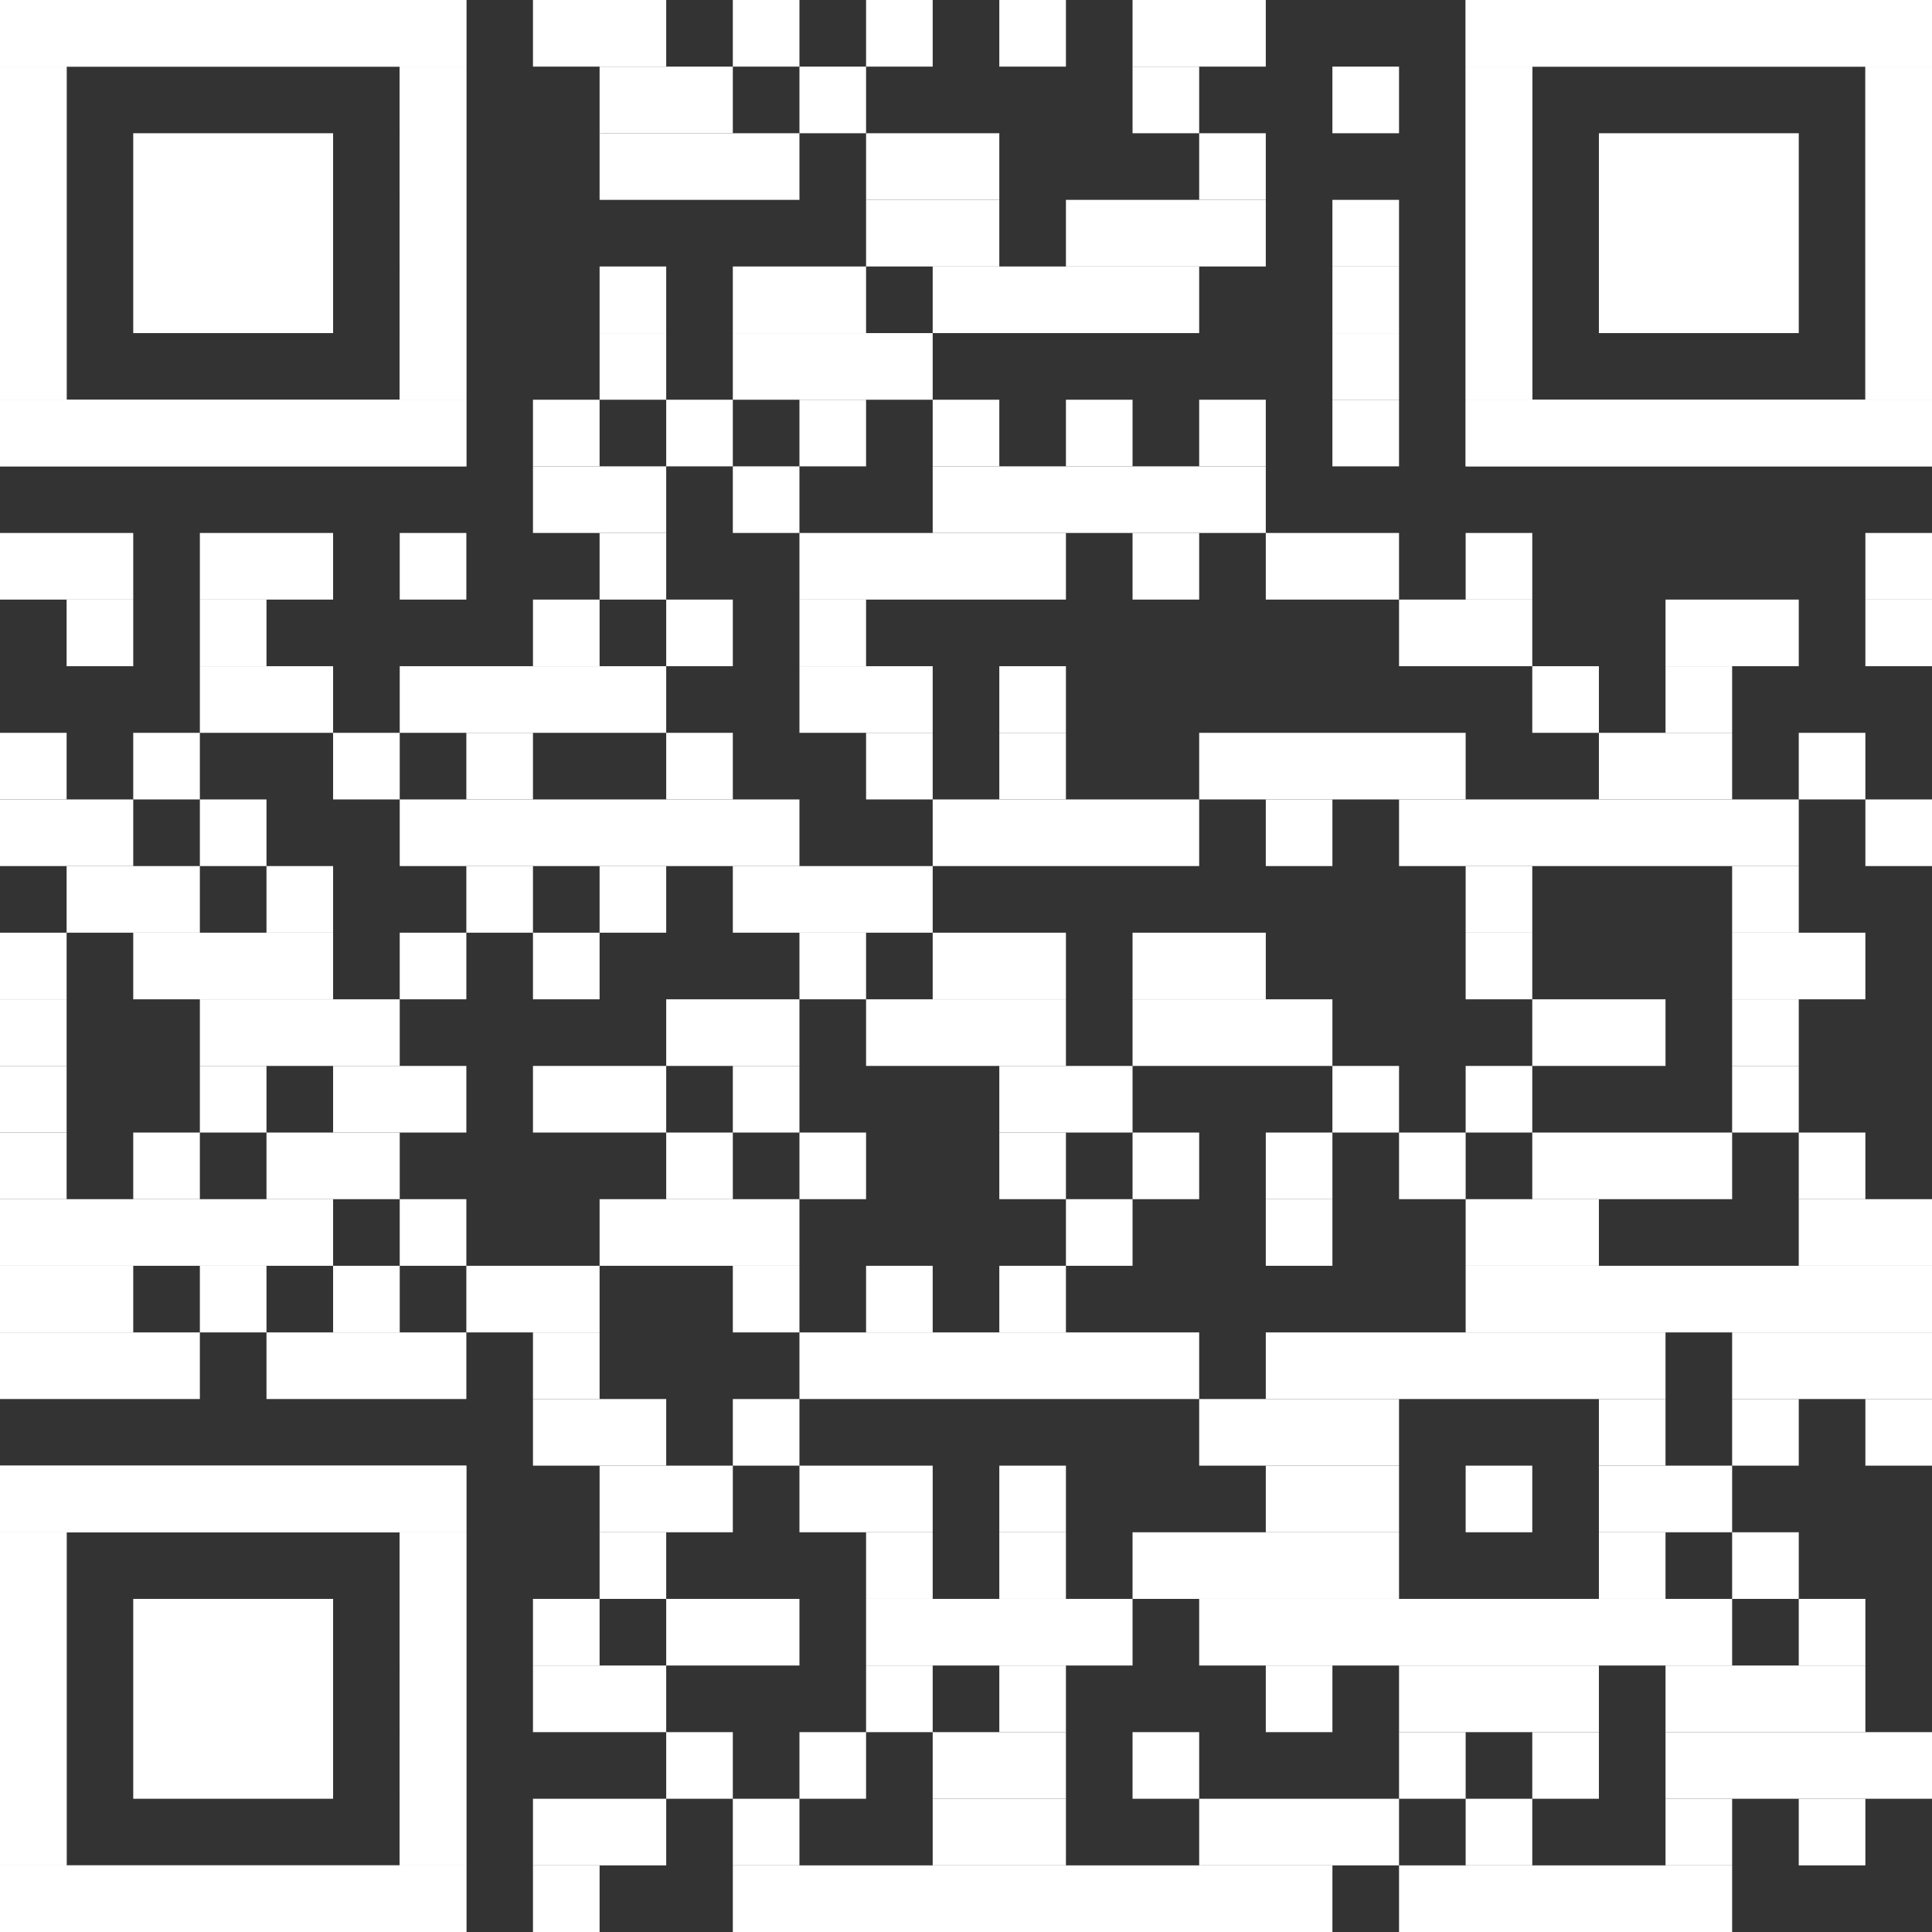
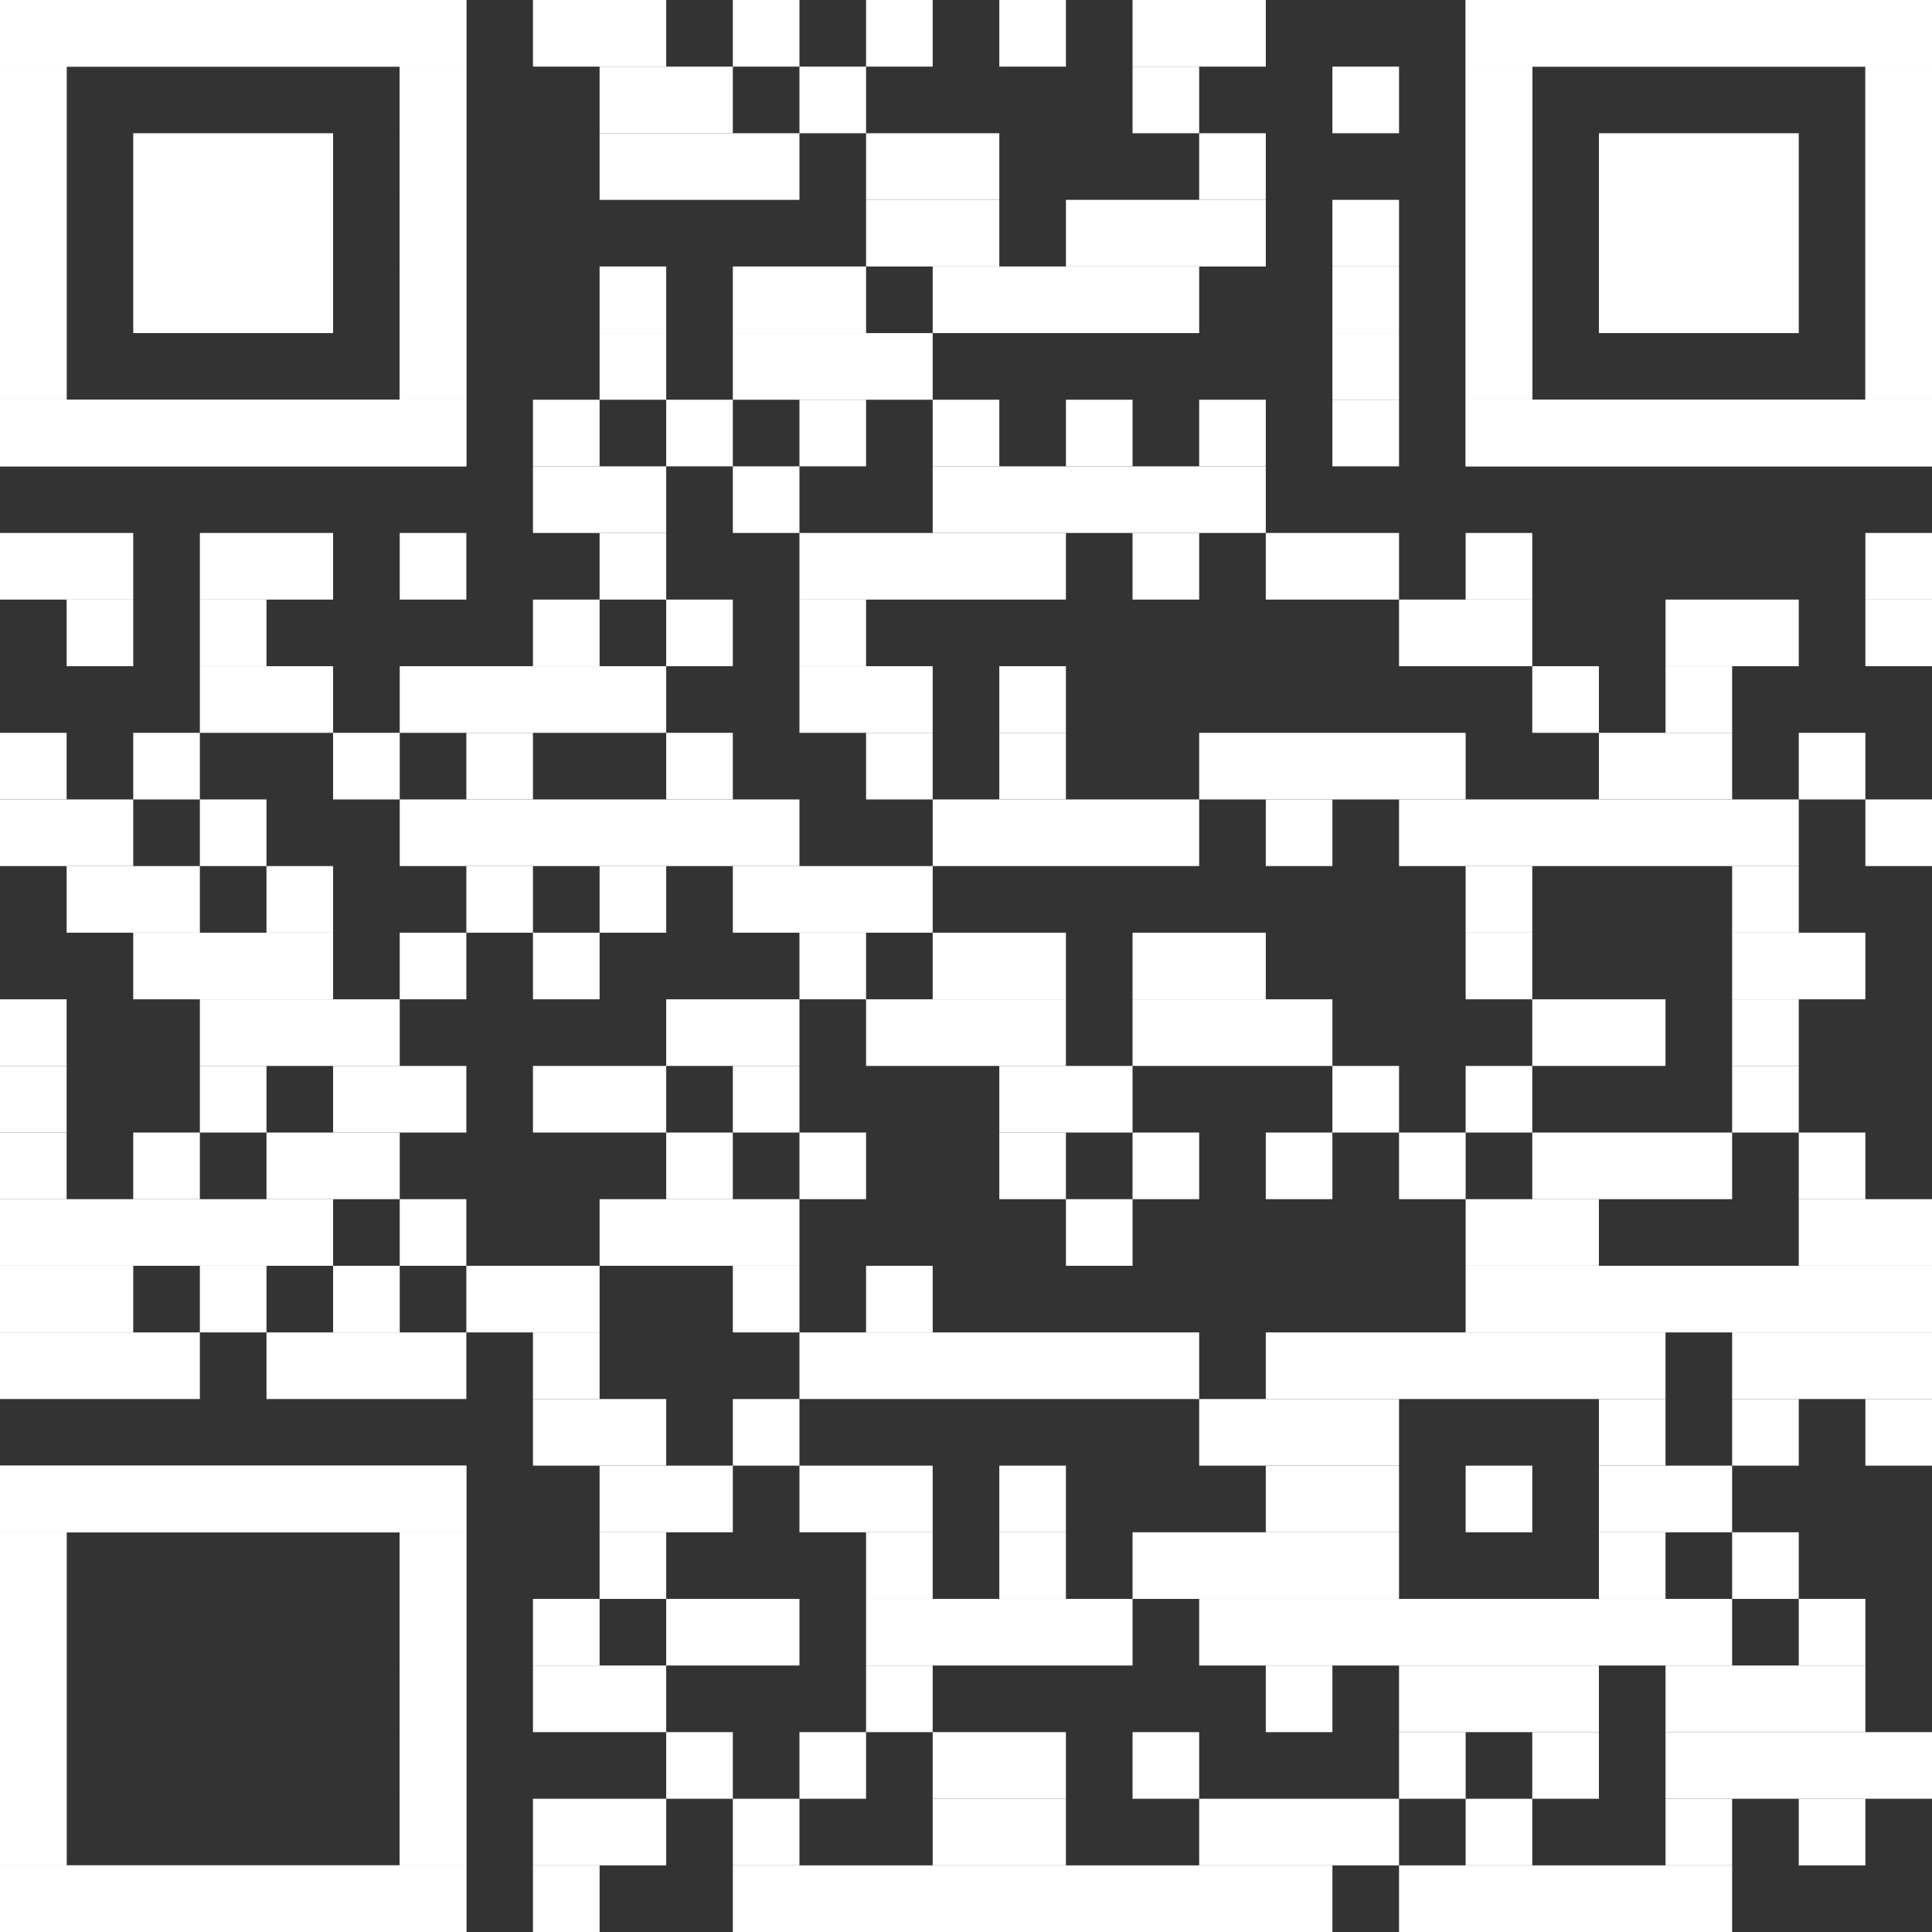
<svg xmlns="http://www.w3.org/2000/svg" id="Ebene_1" viewBox="0 0 2465 2465">
  <rect x="0" y="0" width="2465" height="2465" fill="#333333" stroke="none" />
  <defs>
    <style>.cls-1{fill:#fff;stroke-width:0px;}</style>
  </defs>
  <rect class="cls-1" x="680" width="170" height="85" />
  <rect class="cls-1" x="935" width="85" height="85" />
  <rect class="cls-1" x="1105" width="85" height="85" />
  <rect class="cls-1" x="1275" width="85" height="85" />
  <rect class="cls-1" x="1445" width="170" height="85" />
  <rect class="cls-1" x="765" y="85" width="170" height="85" />
  <rect class="cls-1" x="1020" y="85" width="85" height="85" />
  <rect class="cls-1" x="1445" y="85" width="85" height="85" />
  <rect class="cls-1" x="1700" y="85" width="85" height="85" />
  <rect class="cls-1" x="765" y="170" width="255" height="85" />
  <rect class="cls-1" x="1105" y="170" width="170" height="85" />
  <rect class="cls-1" x="1530" y="170" width="85" height="85" />
  <rect class="cls-1" x="1105" y="255" width="170" height="85" />
  <rect class="cls-1" x="1360" y="255" width="255" height="85" />
  <rect class="cls-1" x="1700" y="255" width="85" height="85" />
  <rect class="cls-1" x="765" y="340" width="85" height="85" />
  <rect class="cls-1" x="935" y="340" width="170" height="85" />
  <rect class="cls-1" x="1190" y="340" width="340" height="85" />
  <rect class="cls-1" x="1700" y="340" width="85" height="85" />
  <rect class="cls-1" x="765" y="425" width="85" height="85" />
  <rect class="cls-1" x="935" y="425" width="255" height="85" />
  <rect class="cls-1" x="1700" y="425" width="85" height="85" />
  <rect class="cls-1" x="680" y="510" width="85" height="85" />
  <rect class="cls-1" x="850" y="510" width="85" height="85" />
  <rect class="cls-1" x="1020" y="510" width="85" height="85" />
  <rect class="cls-1" x="1190" y="510" width="85" height="85" />
  <rect class="cls-1" x="1360" y="510" width="85" height="85" />
  <rect class="cls-1" x="1530" y="510" width="85" height="85" />
  <rect class="cls-1" x="1700" y="510" width="85" height="85" />
  <rect class="cls-1" x="680" y="595" width="170" height="85" />
  <rect class="cls-1" x="935" y="595" width="85" height="85" />
  <rect class="cls-1" x="1190" y="595" width="425" height="85" />
  <rect class="cls-1" y="680" width="170" height="85" />
  <rect class="cls-1" x="255" y="680" width="170" height="85" />
  <rect class="cls-1" x="510" y="680" width="85" height="85" />
  <rect class="cls-1" x="765" y="680" width="85" height="85" />
  <rect class="cls-1" x="1020" y="680" width="340" height="85" />
  <rect class="cls-1" x="1445" y="680" width="85" height="85" />
  <rect class="cls-1" x="1615" y="680" width="170" height="85" />
  <rect class="cls-1" x="1870" y="680" width="85" height="85" />
  <rect class="cls-1" x="2380" y="680" width="85" height="85" />
  <rect class="cls-1" x="85" y="765" width="85" height="85" />
  <rect class="cls-1" x="255" y="765" width="85" height="85" />
  <rect class="cls-1" x="680" y="765" width="85" height="85" />
  <rect class="cls-1" x="850" y="765" width="85" height="85" />
  <rect class="cls-1" x="1020" y="765" width="85" height="85" />
  <rect class="cls-1" x="1785" y="765" width="170" height="85" />
  <rect class="cls-1" x="2125" y="765" width="170" height="85" />
  <rect class="cls-1" x="2380" y="765" width="85" height="85" />
  <rect class="cls-1" x="255" y="850" width="170" height="85" />
  <rect class="cls-1" x="510" y="850" width="340" height="85" />
  <rect class="cls-1" x="1020" y="850" width="170" height="85" />
  <rect class="cls-1" x="1275" y="850" width="85" height="85" />
  <rect class="cls-1" x="1955" y="850" width="85" height="85" />
  <rect class="cls-1" x="2125" y="850" width="85" height="85" />
  <rect class="cls-1" y="935" width="85" height="85" />
  <rect class="cls-1" x="170" y="935" width="85" height="85" />
  <rect class="cls-1" x="425" y="935" width="85" height="85" />
  <rect class="cls-1" x="595" y="935" width="85" height="85" />
  <rect class="cls-1" x="850" y="935" width="85" height="85" />
  <rect class="cls-1" x="1105" y="935" width="85" height="85" />
  <rect class="cls-1" x="1275" y="935" width="85" height="85" />
  <rect class="cls-1" x="1530" y="935" width="340" height="85" />
  <rect class="cls-1" x="2040" y="935" width="170" height="85" />
  <rect class="cls-1" x="2295" y="935" width="85" height="85" />
  <rect class="cls-1" y="1020" width="170" height="85" />
  <rect class="cls-1" x="255" y="1020" width="85" height="85" />
  <rect class="cls-1" x="510" y="1020" width="510" height="85" />
  <rect class="cls-1" x="1190" y="1020" width="340" height="85" />
  <rect class="cls-1" x="1615" y="1020" width="85" height="85" />
  <rect class="cls-1" x="1785" y="1020" width="510" height="85" />
  <rect class="cls-1" x="2380" y="1020" width="85" height="85" />
  <rect class="cls-1" x="85" y="1105" width="170" height="85" />
  <rect class="cls-1" x="340" y="1105" width="85" height="85" />
  <rect class="cls-1" x="595" y="1105" width="85" height="85" />
  <rect class="cls-1" x="765" y="1105" width="85" height="85" />
  <rect class="cls-1" x="935" y="1105" width="255" height="85" />
  <rect class="cls-1" x="1870" y="1105" width="85" height="85" />
  <rect class="cls-1" x="2210" y="1105" width="85" height="85" />
-   <rect class="cls-1" y="1190" width="85" height="85" />
  <rect class="cls-1" x="170" y="1190" width="255" height="85" />
  <rect class="cls-1" x="510" y="1190" width="85" height="85" />
  <rect class="cls-1" x="680" y="1190" width="85" height="85" />
  <rect class="cls-1" x="1020" y="1190" width="85" height="85" />
  <rect class="cls-1" x="1190" y="1190" width="170" height="85" />
  <rect class="cls-1" x="1445" y="1190" width="170" height="85" />
  <rect class="cls-1" x="1870" y="1190" width="85" height="85" />
  <rect class="cls-1" x="2210" y="1190" width="170" height="85" />
  <rect class="cls-1" y="1275" width="85" height="85" />
  <rect class="cls-1" x="255" y="1275" width="255" height="85" />
  <rect class="cls-1" x="850" y="1275" width="170" height="85" />
  <rect class="cls-1" x="1105" y="1275" width="255" height="85" />
  <rect class="cls-1" x="1445" y="1275" width="255" height="85" />
  <rect class="cls-1" x="1955" y="1275" width="170" height="85" />
  <rect class="cls-1" x="2210" y="1275" width="85" height="85" />
  <rect class="cls-1" y="1360" width="85" height="85" />
  <rect class="cls-1" x="255" y="1360" width="85" height="85" />
  <rect class="cls-1" x="425" y="1360" width="170" height="85" />
  <rect class="cls-1" x="680" y="1360" width="170" height="85" />
  <rect class="cls-1" x="935" y="1360" width="85" height="85" />
  <rect class="cls-1" x="1275" y="1360" width="170" height="85" />
  <rect class="cls-1" x="1700" y="1360" width="85" height="85" />
  <rect class="cls-1" x="1870" y="1360" width="85" height="85" />
  <rect class="cls-1" x="2210" y="1360" width="85" height="85" />
  <rect class="cls-1" y="1445" width="85" height="85" />
  <rect class="cls-1" x="170" y="1445" width="85" height="85" />
  <rect class="cls-1" x="340" y="1445" width="170" height="85" />
  <rect class="cls-1" x="850" y="1445" width="85" height="85" />
  <rect class="cls-1" x="1020" y="1445" width="85" height="85" />
  <rect class="cls-1" x="1275" y="1445" width="85" height="85" />
  <rect class="cls-1" x="1445" y="1445" width="85" height="85" />
  <rect class="cls-1" x="1615" y="1445" width="85" height="85" />
  <rect class="cls-1" x="1785" y="1445" width="85" height="85" />
  <rect class="cls-1" x="1955" y="1445" width="255" height="85" />
  <rect class="cls-1" x="2295" y="1445" width="85" height="85" />
  <rect class="cls-1" y="1530" width="425" height="85" />
  <rect class="cls-1" x="510" y="1530" width="85" height="85" />
  <rect class="cls-1" x="765" y="1530" width="255" height="85" />
  <rect class="cls-1" x="1360" y="1530" width="85" height="85" />
-   <rect class="cls-1" x="1615" y="1530" width="85" height="85" />
  <rect class="cls-1" x="1870" y="1530" width="170" height="85" />
  <rect class="cls-1" x="2295" y="1530" width="170" height="85" />
  <rect class="cls-1" y="1615" width="170" height="85" />
  <rect class="cls-1" x="255" y="1615" width="85" height="85" />
  <rect class="cls-1" x="425" y="1615" width="85" height="85" />
  <rect class="cls-1" x="595" y="1615" width="170" height="85" />
  <rect class="cls-1" x="935" y="1615" width="85" height="85" />
  <rect class="cls-1" x="1105" y="1615" width="85" height="85" />
-   <rect class="cls-1" x="1275" y="1615" width="85" height="85" />
  <rect class="cls-1" x="1870" y="1615" width="595" height="85" />
  <rect class="cls-1" y="1700" width="255" height="85" />
  <rect class="cls-1" x="340" y="1700" width="255" height="85" />
  <rect class="cls-1" x="680" y="1700" width="85" height="85" />
  <rect class="cls-1" x="1020" y="1700" width="510" height="85" />
  <rect class="cls-1" x="1615" y="1700" width="510" height="85" />
  <rect class="cls-1" x="2210" y="1700" width="255" height="85" />
  <rect class="cls-1" x="680" y="1785" width="170" height="85" />
  <rect class="cls-1" x="935" y="1785" width="85" height="85" />
  <rect class="cls-1" x="1530" y="1785" width="255" height="85" />
  <rect class="cls-1" x="2040" y="1785" width="85" height="85" />
  <rect class="cls-1" x="2210" y="1785" width="85" height="85" />
  <rect class="cls-1" x="2380" y="1785" width="85" height="85" />
  <rect class="cls-1" x="765" y="1870" width="170" height="85" />
  <rect class="cls-1" x="1020" y="1870" width="170" height="85" />
  <rect class="cls-1" x="1275" y="1870" width="85" height="85" />
  <rect class="cls-1" x="1615" y="1870" width="170" height="85" />
  <rect class="cls-1" x="1870" y="1870" width="85" height="85" />
  <rect class="cls-1" x="2040" y="1870" width="170" height="85" />
  <rect class="cls-1" x="765" y="1955" width="85" height="85" />
  <rect class="cls-1" x="1105" y="1955" width="85" height="85" />
  <rect class="cls-1" x="1275" y="1955" width="85" height="85" />
  <rect class="cls-1" x="1445" y="1955" width="340" height="85" />
  <rect class="cls-1" x="2040" y="1955" width="85" height="85" />
  <rect class="cls-1" x="2210" y="1955" width="85" height="85" />
  <rect class="cls-1" x="680" y="2040" width="85" height="85" />
  <rect class="cls-1" x="850" y="2040" width="170" height="85" />
  <rect class="cls-1" x="1105" y="2040" width="340" height="85" />
  <rect class="cls-1" x="1530" y="2040" width="680" height="85" />
  <rect class="cls-1" x="2295" y="2040" width="85" height="85" />
  <rect class="cls-1" x="680" y="2125" width="170" height="85" />
  <rect class="cls-1" x="1105" y="2125" width="85" height="85" />
-   <rect class="cls-1" x="1275" y="2125" width="85" height="85" />
  <rect class="cls-1" x="1615" y="2125" width="85" height="85" />
  <rect class="cls-1" x="1785" y="2125" width="255" height="85" />
  <rect class="cls-1" x="2125" y="2125" width="255" height="85" />
  <rect class="cls-1" x="850" y="2210" width="85" height="85" />
  <rect class="cls-1" x="1020" y="2210" width="85" height="85" />
  <rect class="cls-1" x="1190" y="2210" width="170" height="85" />
  <rect class="cls-1" x="1445" y="2210" width="85" height="85" />
  <rect class="cls-1" x="1785" y="2210" width="85" height="85" />
  <rect class="cls-1" x="1955" y="2210" width="85" height="85" />
  <rect class="cls-1" x="2125" y="2210" width="340" height="85" />
  <rect class="cls-1" x="680" y="2295" width="170" height="85" />
  <rect class="cls-1" x="935" y="2295" width="85" height="85" />
  <rect class="cls-1" x="1190" y="2295" width="170" height="85" />
  <rect class="cls-1" x="1530" y="2295" width="255" height="85" />
  <rect class="cls-1" x="1870" y="2295" width="85" height="85" />
  <rect class="cls-1" x="2125" y="2295" width="85" height="85" />
  <rect class="cls-1" x="2295" y="2295" width="85" height="85" />
  <rect class="cls-1" x="680" y="2380" width="85" height="85" />
  <rect class="cls-1" x="935" y="2380" width="765" height="85" />
  <rect class="cls-1" x="1785" y="2380" width="425" height="85" />
  <rect class="cls-1" width="595" height="85" />
  <rect class="cls-1" y="85" width="85" height="425" />
  <rect class="cls-1" x="510" y="85" width="85" height="425" />
  <rect class="cls-1" y="510" width="595" height="85" />
  <rect class="cls-1" width="595" height="85" />
  <rect class="cls-1" y="85" width="85" height="85" />
  <rect class="cls-1" x="510" y="85" width="85" height="85" />
  <rect class="cls-1" y="170" width="85" height="85" />
  <rect class="cls-1" x="510" y="170" width="85" height="85" />
  <rect class="cls-1" y="255" width="85" height="85" />
  <rect class="cls-1" x="510" y="255" width="85" height="85" />
  <rect class="cls-1" y="340" width="85" height="85" />
  <rect class="cls-1" x="510" y="340" width="85" height="85" />
  <rect class="cls-1" y="425" width="85" height="85" />
  <rect class="cls-1" x="510" y="425" width="85" height="85" />
  <rect class="cls-1" y="510" width="595" height="85" />
  <rect class="cls-1" x="170" y="170" width="255" height="255" />
  <rect class="cls-1" x="1870" width="595" height="85" />
  <rect class="cls-1" x="1870" y="85" width="85" height="425" />
  <rect class="cls-1" x="2380" y="85" width="85" height="425" />
  <rect class="cls-1" x="1870" y="510" width="595" height="85" />
  <rect class="cls-1" x="1870" width="595" height="85" />
  <rect class="cls-1" x="1870" y="85" width="85" height="85" />
  <rect class="cls-1" x="2380" y="85" width="85" height="85" />
  <rect class="cls-1" x="1870" y="170" width="85" height="85" />
  <rect class="cls-1" x="2380" y="170" width="85" height="85" />
  <rect class="cls-1" x="1870" y="255" width="85" height="85" />
  <rect class="cls-1" x="2380" y="255" width="85" height="85" />
  <rect class="cls-1" x="1870" y="340" width="85" height="85" />
  <rect class="cls-1" x="2380" y="340" width="85" height="85" />
  <rect class="cls-1" x="1870" y="425" width="85" height="85" />
  <rect class="cls-1" x="2380" y="425" width="85" height="85" />
  <rect class="cls-1" x="1870" y="510" width="595" height="85" />
  <rect class="cls-1" x="2040" y="170" width="255" height="255" />
  <rect class="cls-1" y="1870" width="595" height="85" />
  <rect class="cls-1" y="1955" width="85" height="425" />
  <rect class="cls-1" x="510" y="1955" width="85" height="425" />
  <rect class="cls-1" y="2380" width="595" height="85" />
  <rect class="cls-1" y="1870" width="595" height="85" />
  <rect class="cls-1" y="1955" width="85" height="85" />
  <rect class="cls-1" x="510" y="1955" width="85" height="85" />
  <rect class="cls-1" y="2040" width="85" height="85" />
  <rect class="cls-1" x="510" y="2040" width="85" height="85" />
  <rect class="cls-1" y="2125" width="85" height="85" />
  <rect class="cls-1" x="510" y="2125" width="85" height="85" />
  <rect class="cls-1" y="2210" width="85" height="85" />
  <rect class="cls-1" x="510" y="2210" width="85" height="85" />
  <rect class="cls-1" y="2295" width="85" height="85" />
  <rect class="cls-1" x="510" y="2295" width="85" height="85" />
  <rect class="cls-1" y="2380" width="595" height="85" />
-   <rect class="cls-1" x="170" y="2040" width="255" height="255" />
</svg>